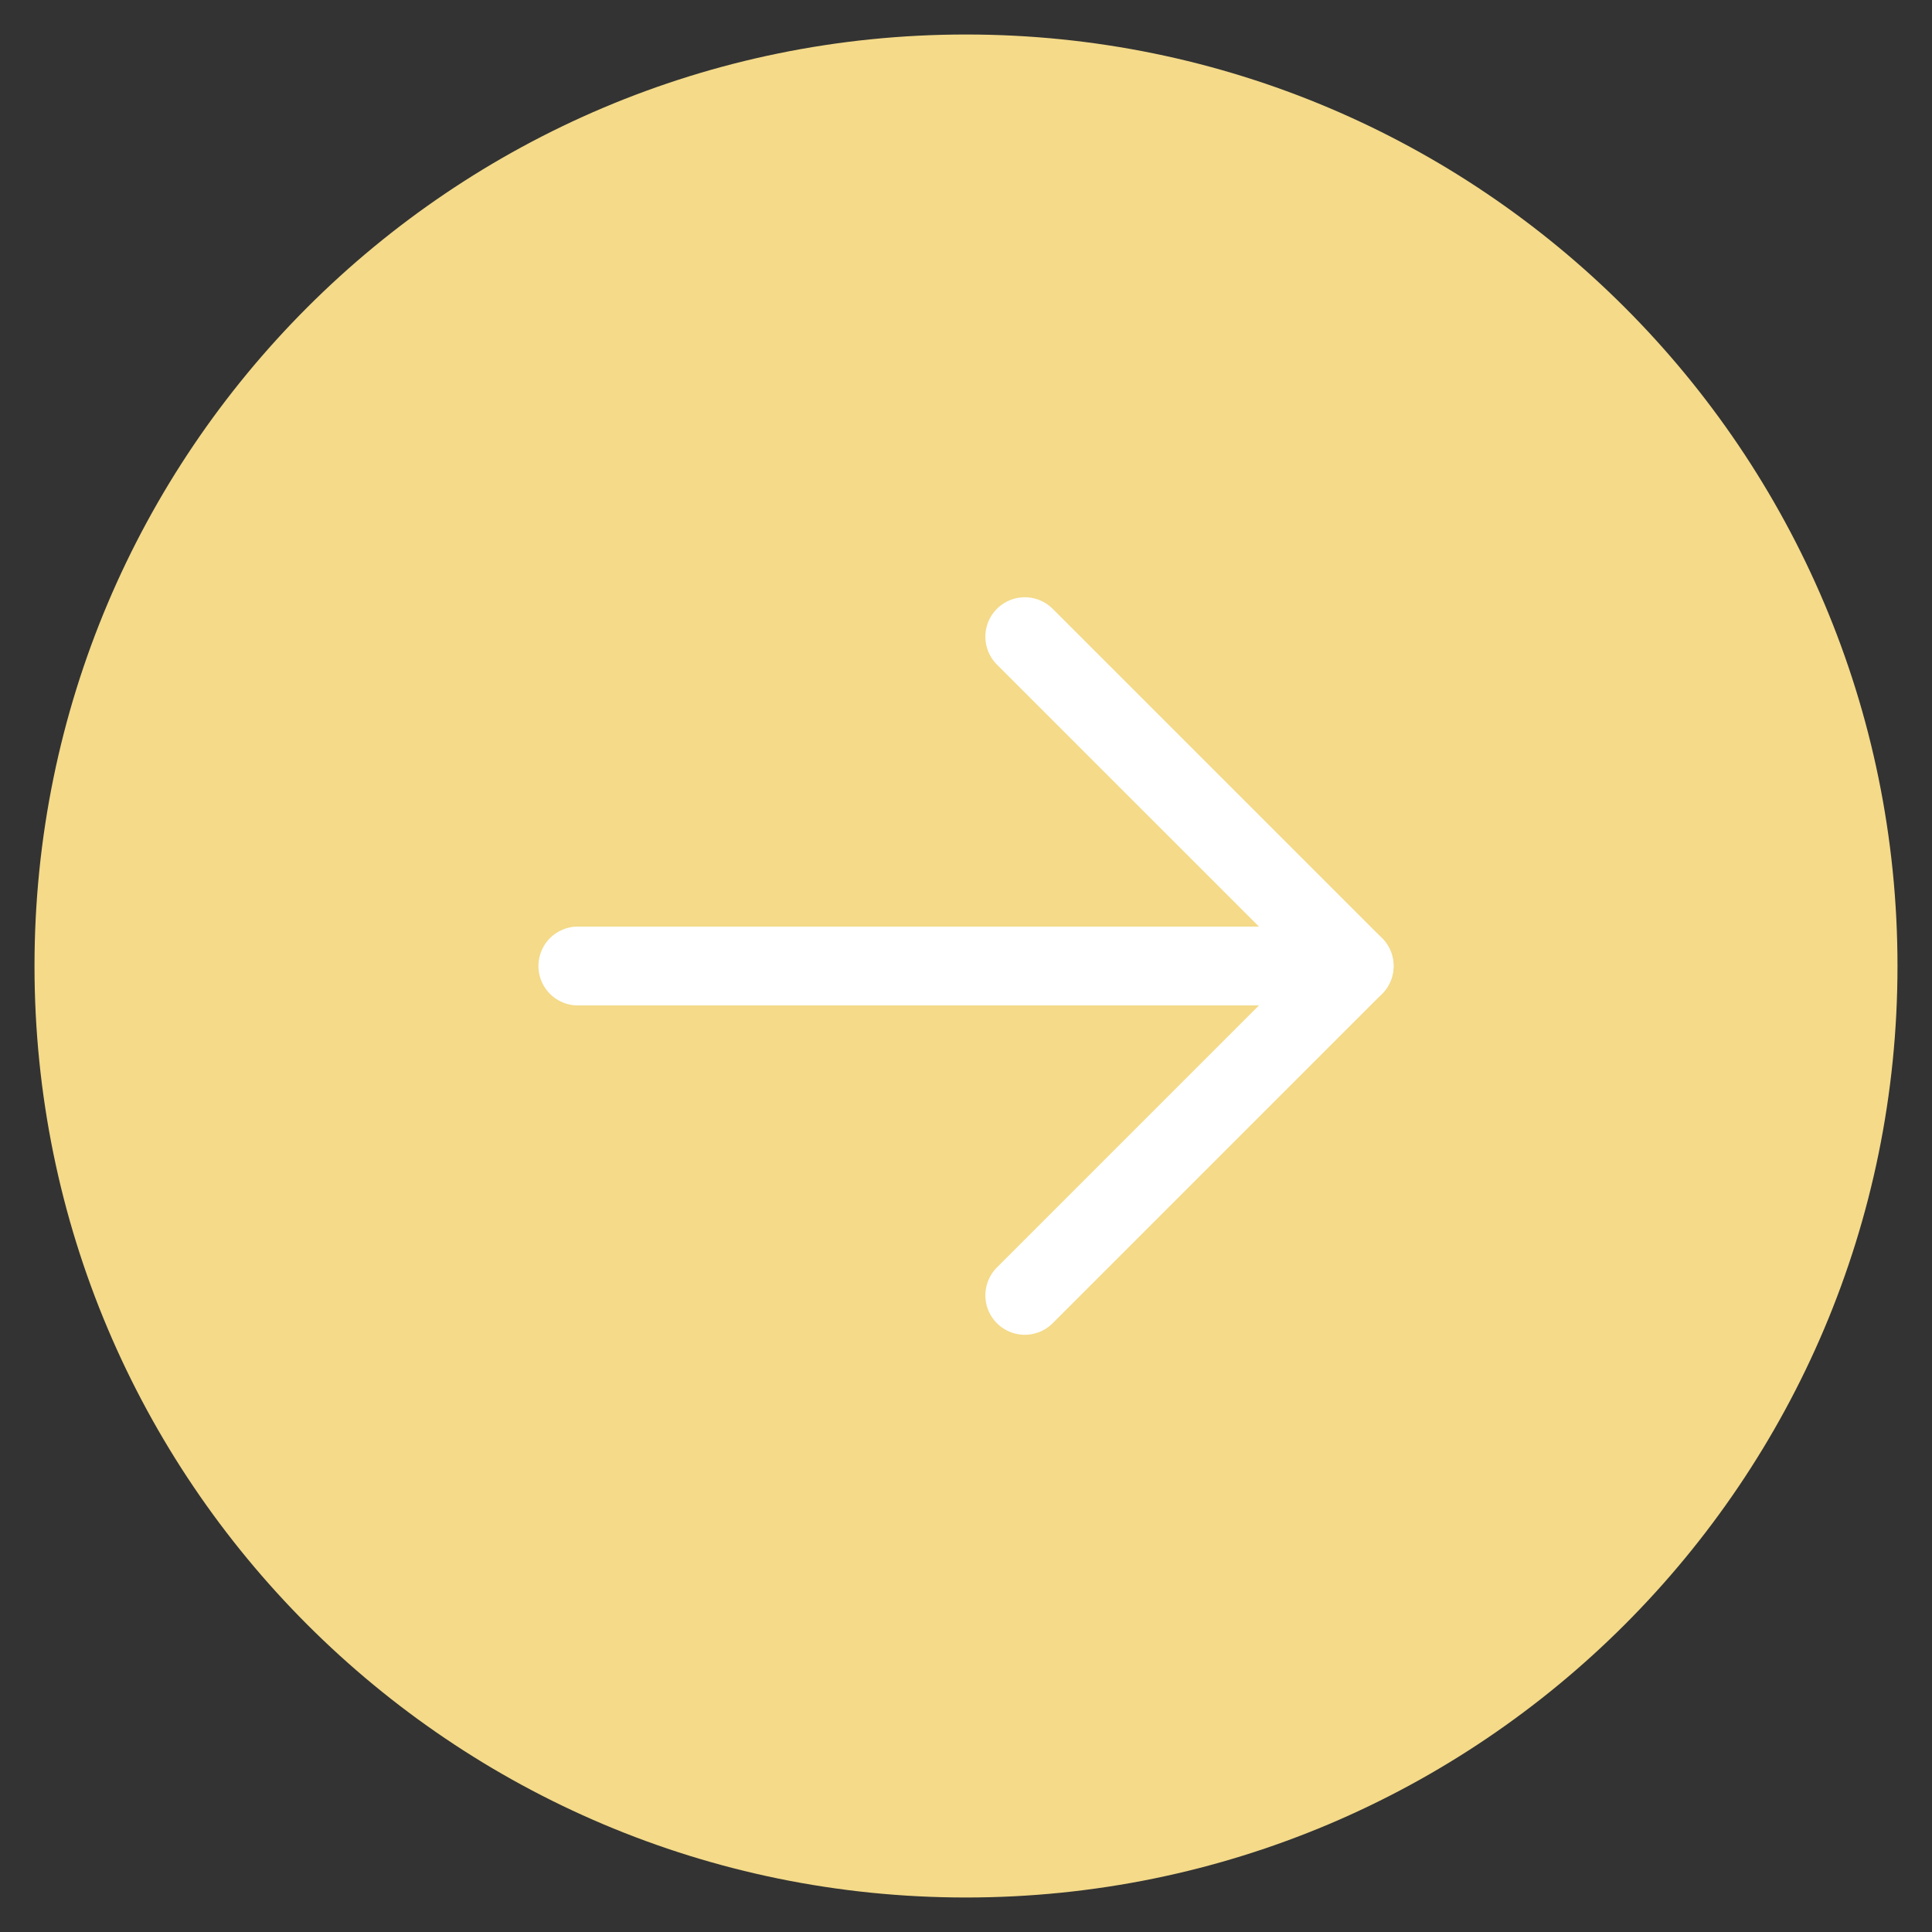
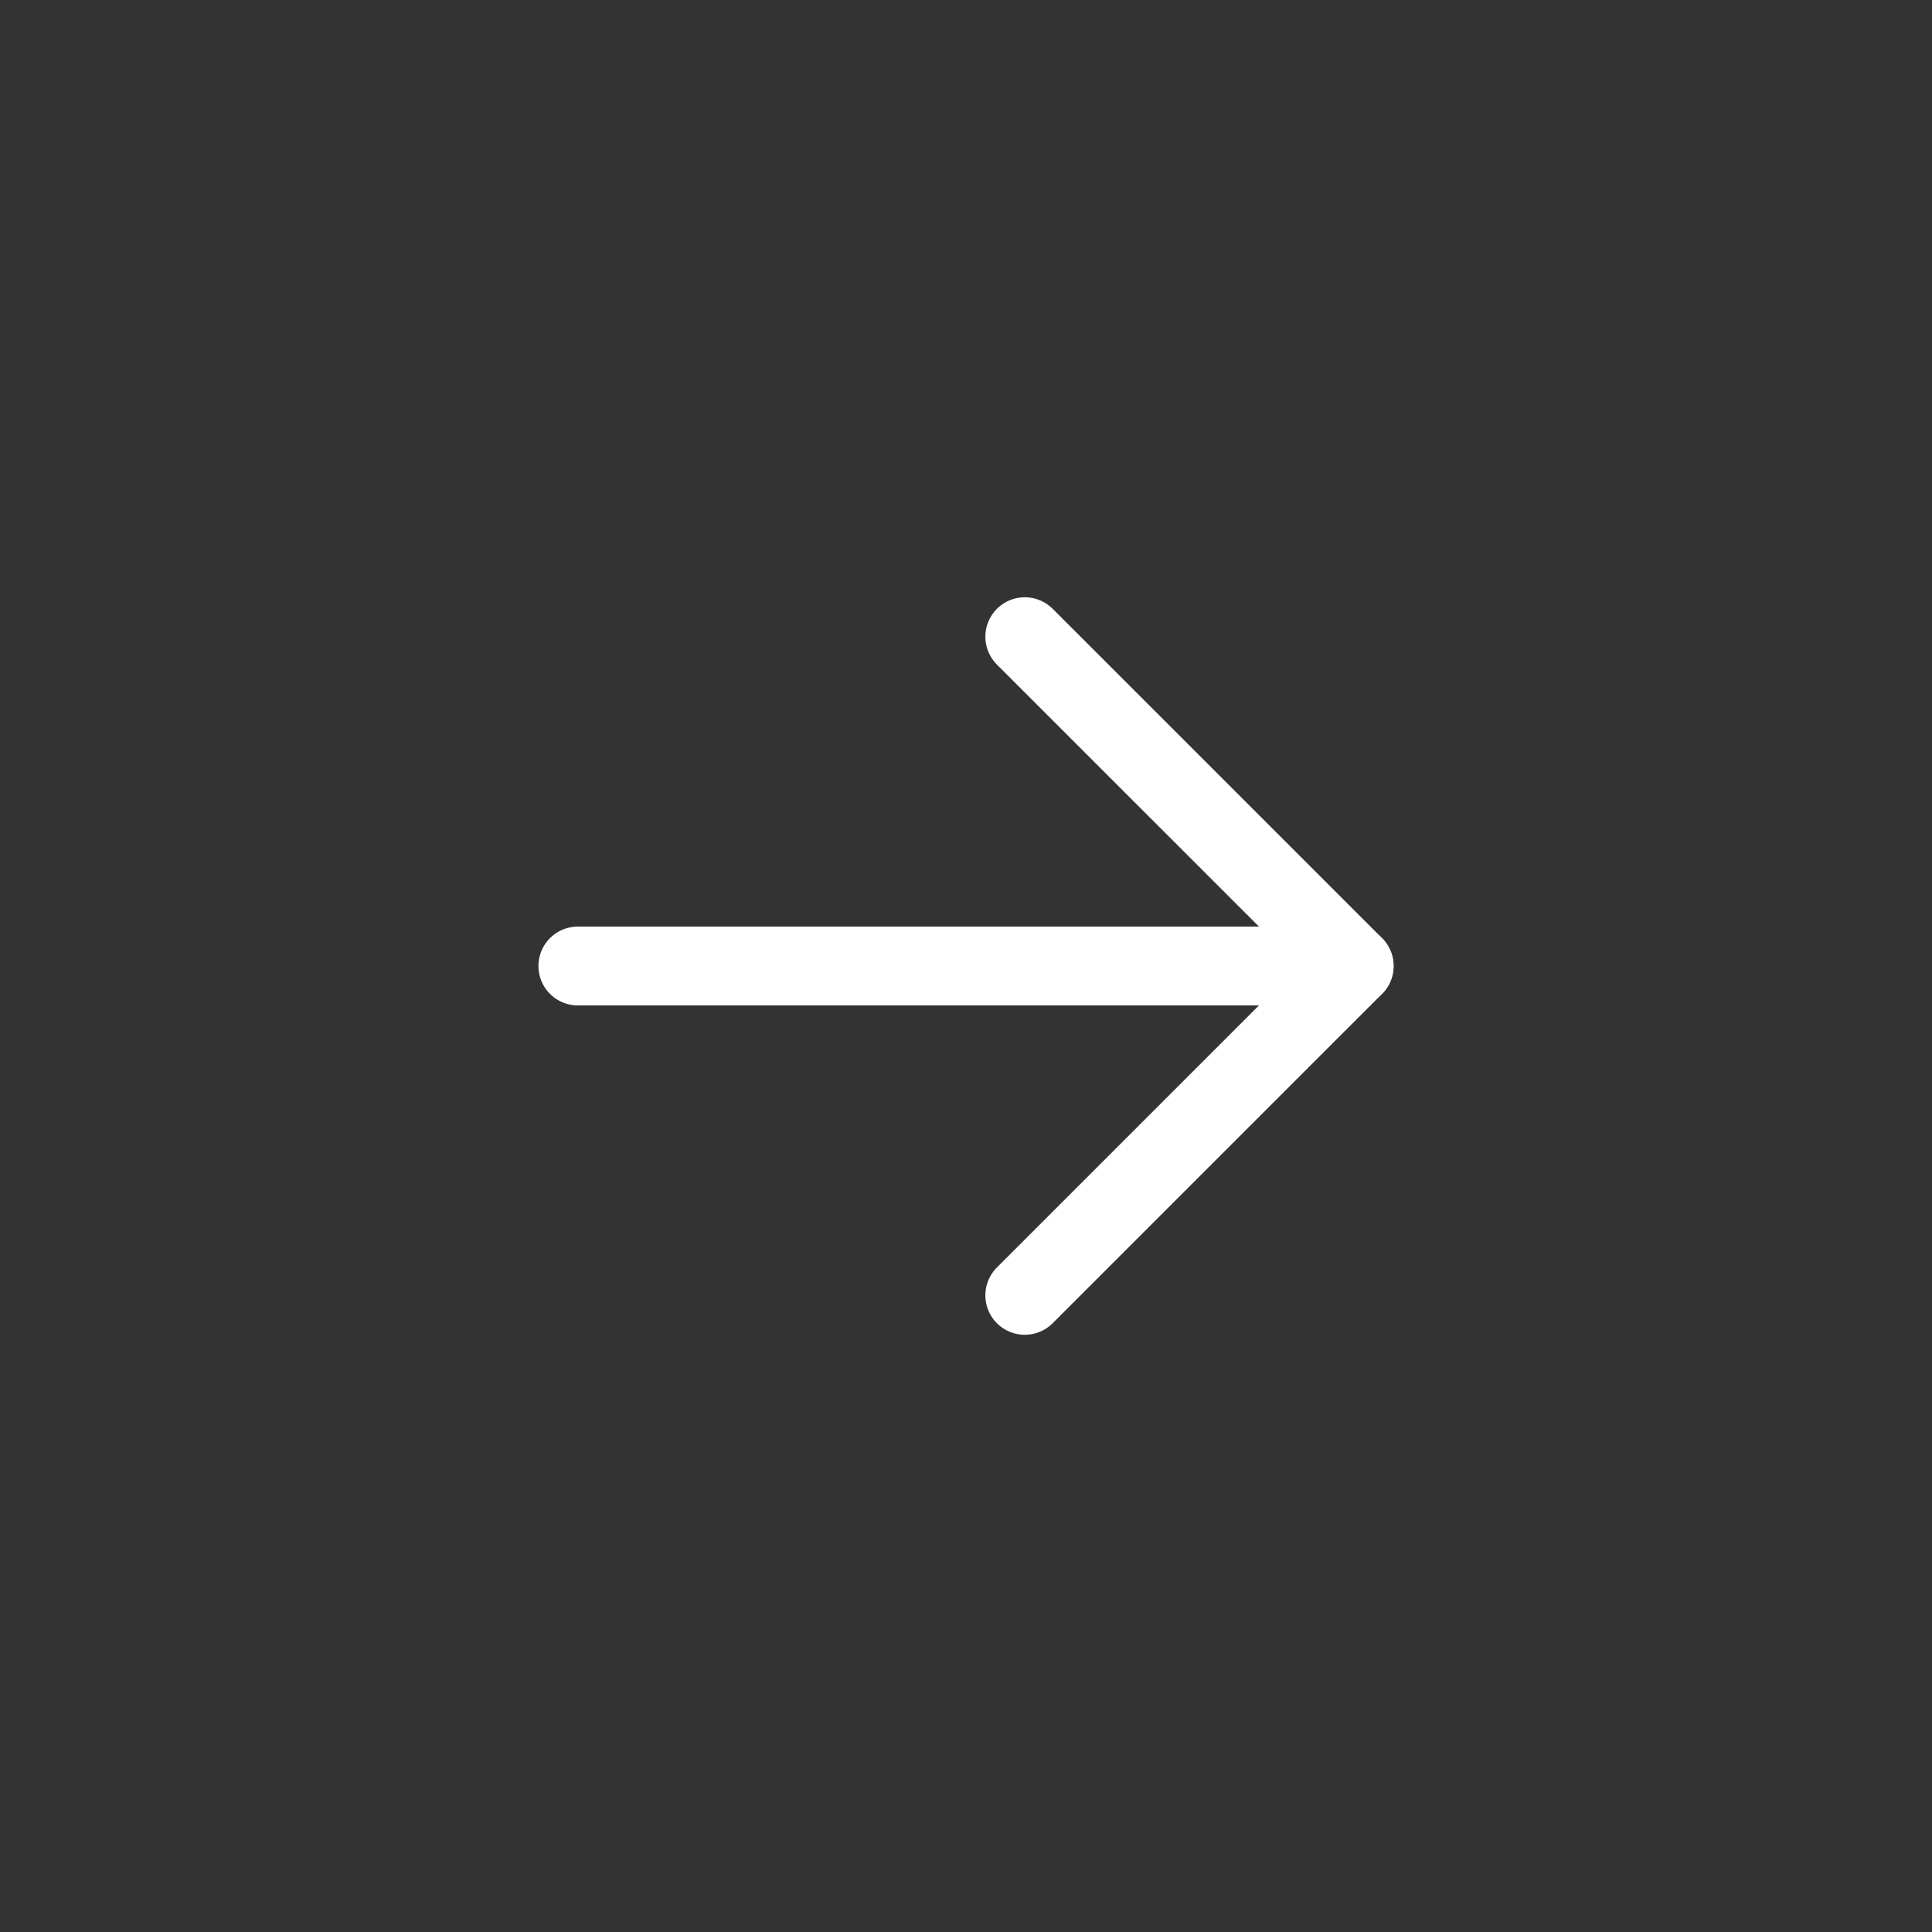
<svg xmlns="http://www.w3.org/2000/svg" width="49" height="49" viewBox="0 0 49 49" fill="none">
  <rect x="0" y="0" width="49" height="49" fill="#333333" stroke="none" />
-   <path d="M24.5 48.125C37.548 48.125 48.125 37.548 48.125 24.5C48.125 11.452 37.548 0.875 24.5 0.875C11.452 0.875 0.875 11.452 0.875 24.5C0.875 37.548 11.452 48.125 24.5 48.125Z" fill="#F4DA89" />
  <path d="M25.991 32.853L34.344 24.5L25.991 16.148" stroke="white" stroke-width="2" stroke-linecap="round" stroke-linejoin="round" />
  <path d="M14.656 24.5H34.344" stroke="white" stroke-width="2" stroke-linecap="round" stroke-linejoin="round" />
</svg>